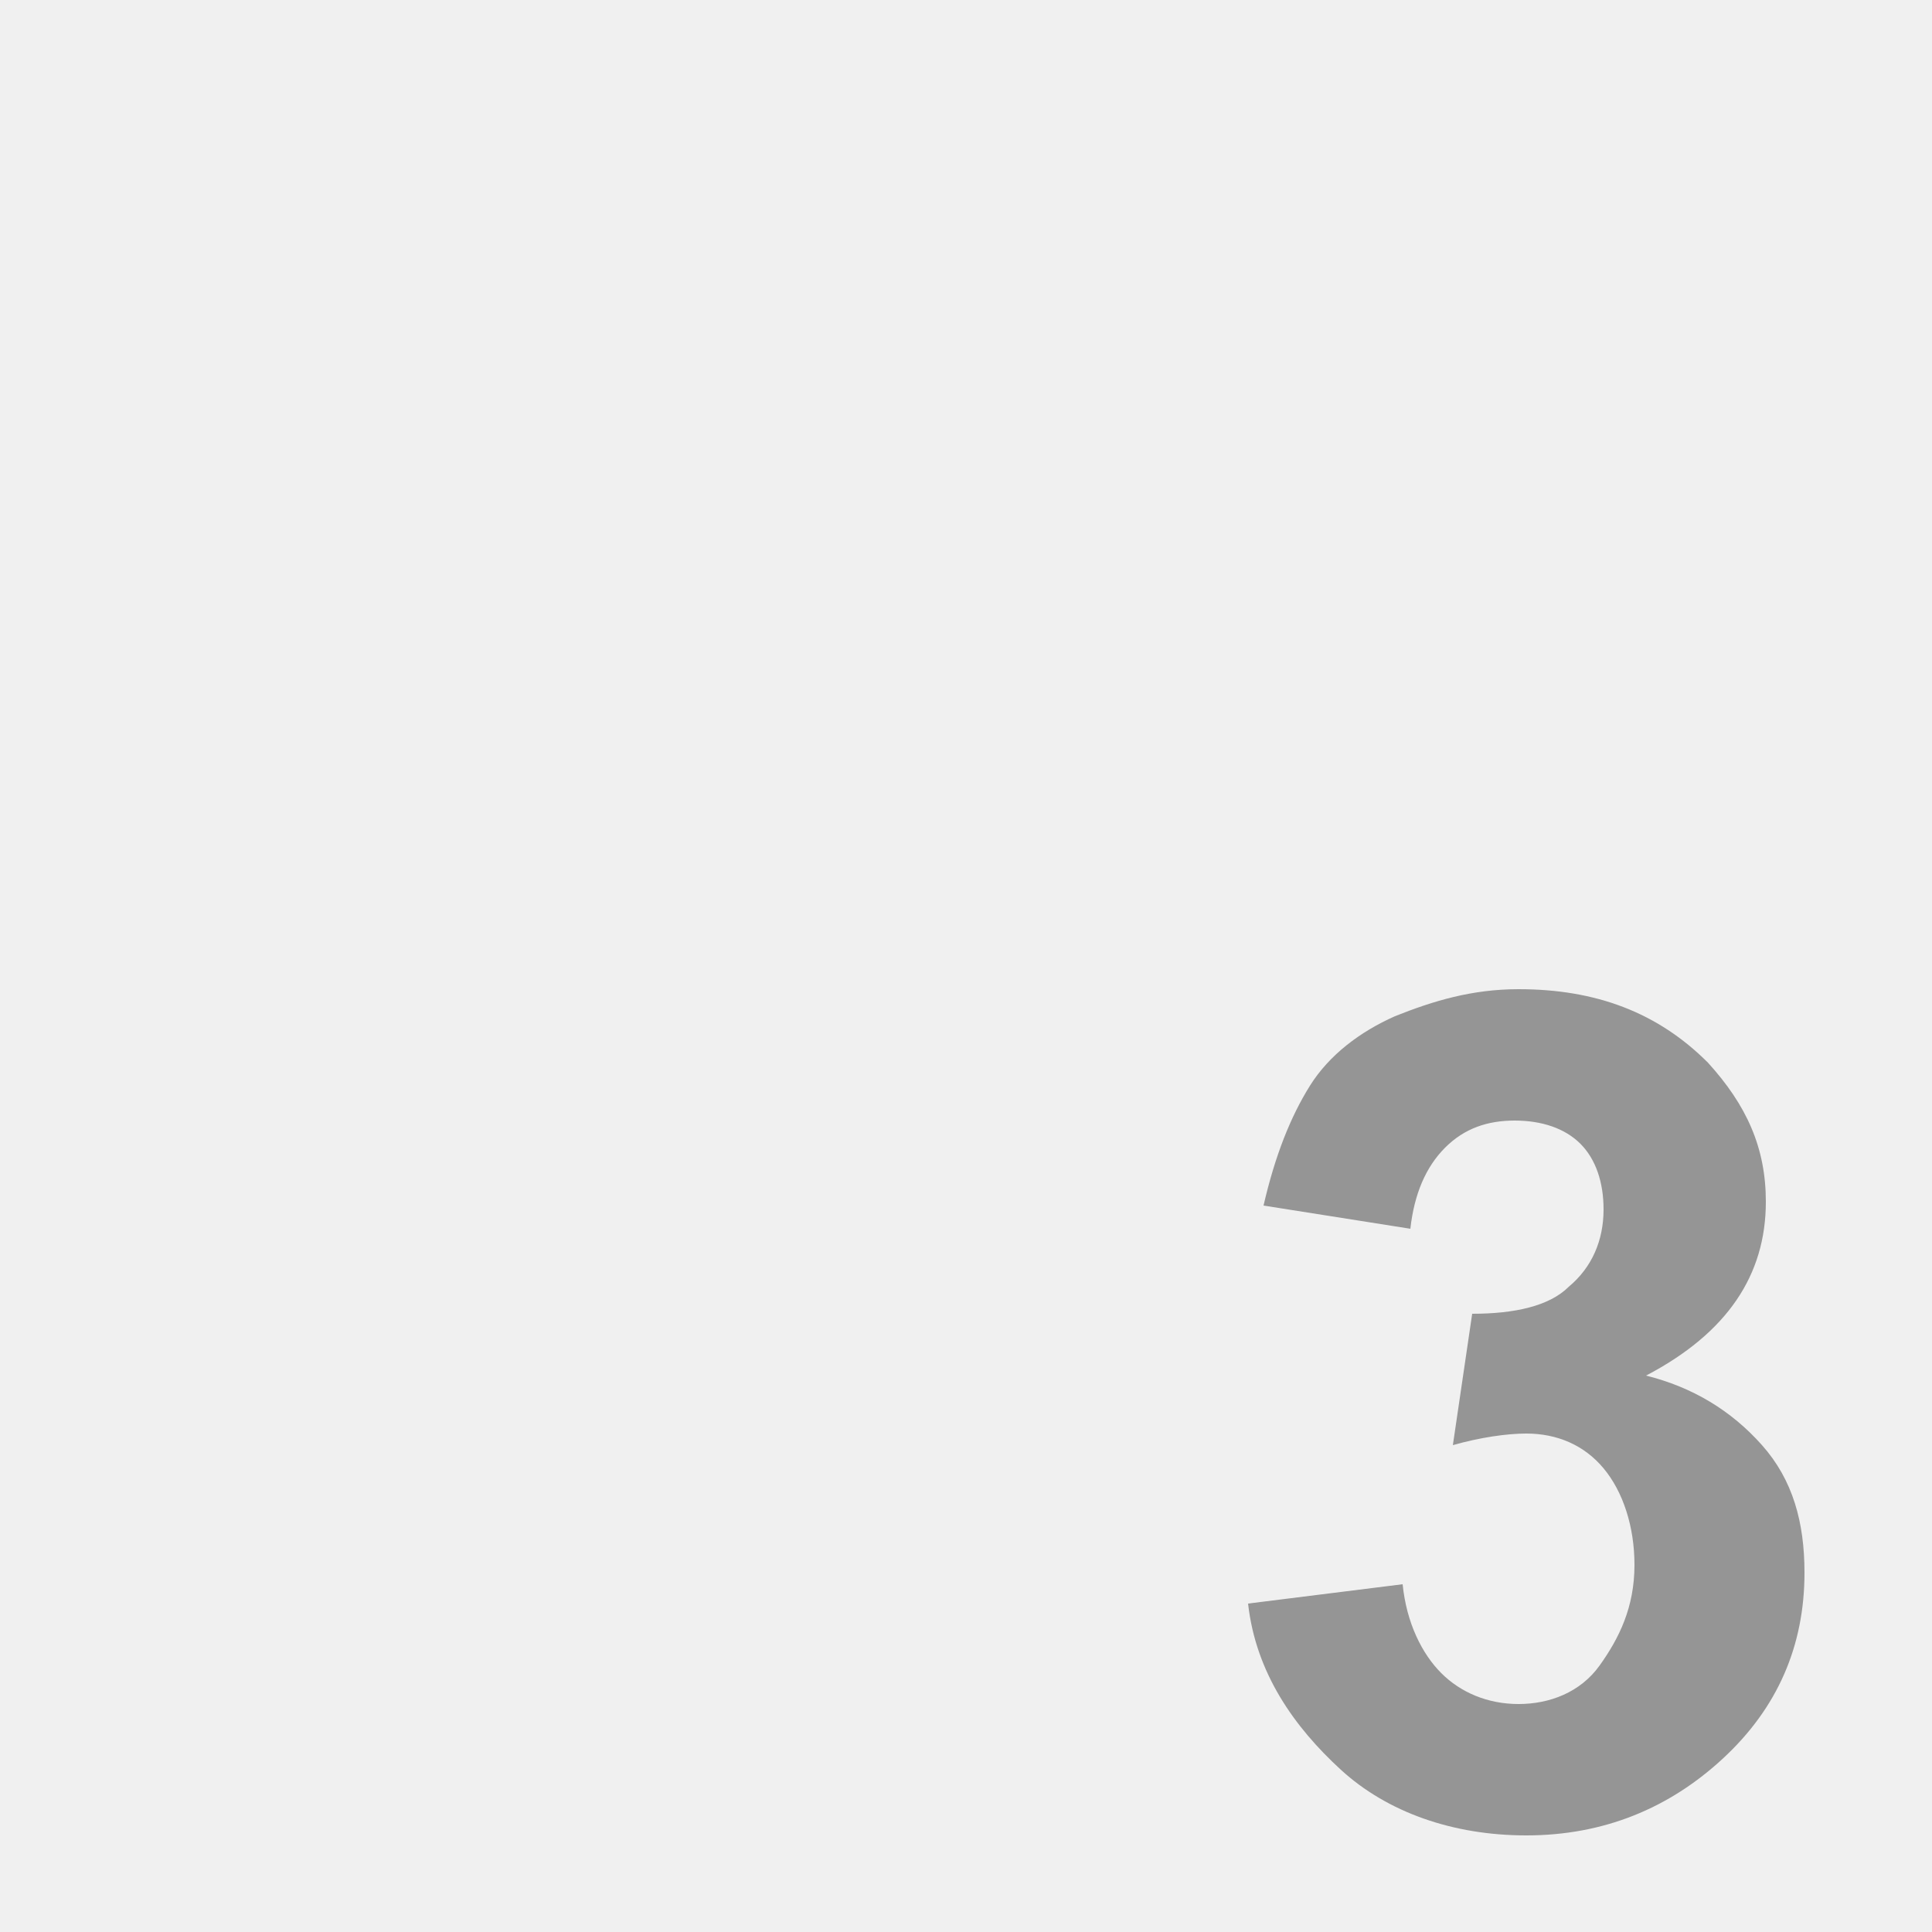
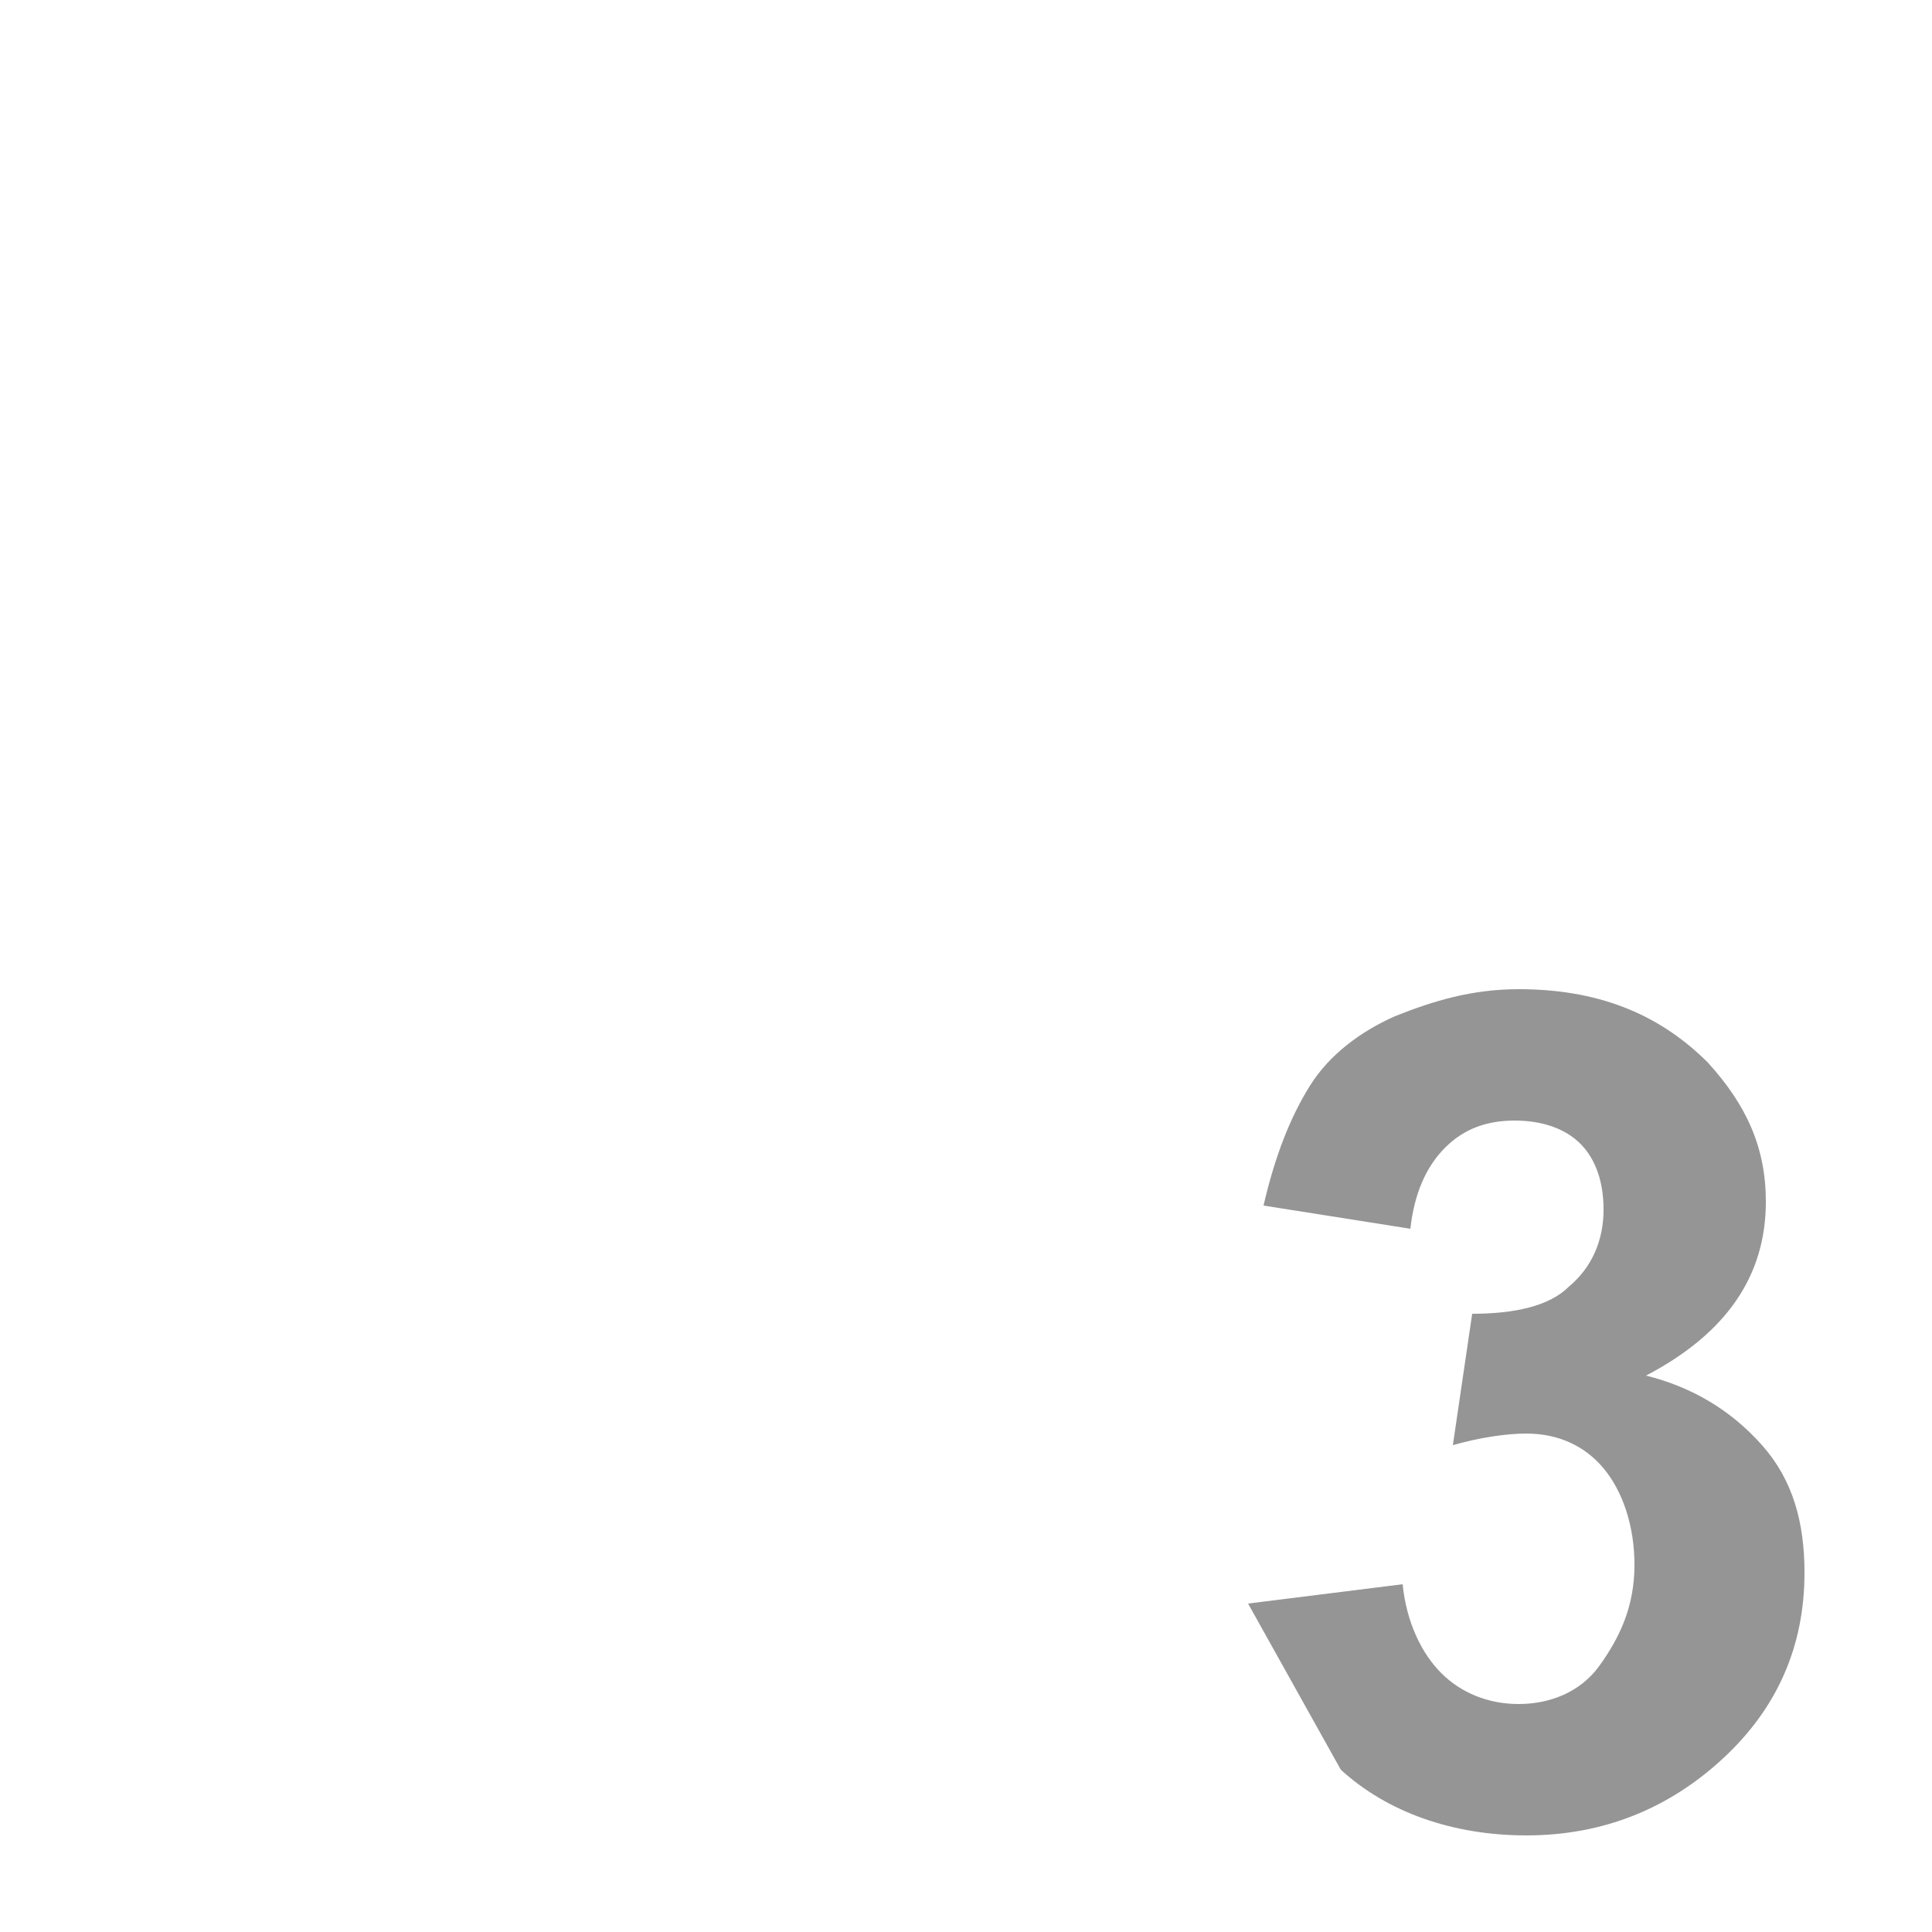
<svg xmlns="http://www.w3.org/2000/svg" viewBox="0 0 50 50">
-   <path fill="#f0f0f0" d="M0 0h50v50H0z" />
-   <path d="M32.3 41.5l4-.5c.1 1 .5 1.8 1 2.3s1.2.8 2 .8 1.6-.3 2.1-1 .9-1.5.9-2.6c0-1-.3-1.9-.8-2.5s-1.2-.9-2-.9c-.5 0-1.2.1-1.9.3l.5-3.4c1.1 0 2-.2 2.5-.7.6-.5.9-1.2.9-2 0-.7-.2-1.3-.6-1.7s-1-.6-1.7-.6-1.3.2-1.8.7-.8 1.2-.9 2.1l-3.8-.6c.3-1.3.7-2.3 1.2-3.1.5-.8 1.3-1.4 2.2-1.8 1-.4 2-.7 3.2-.7 2 0 3.6.6 4.9 1.9 1 1.1 1.5 2.2 1.5 3.6 0 1.9-1 3.4-3.1 4.5 1.2.3 2.2.9 3 1.8s1.1 2 1.1 3.3c0 1.9-.7 3.5-2.1 4.8s-3.1 2-5.1 2c-1.9 0-3.6-.6-4.8-1.7s-2.2-2.5-2.4-4.3z" fill="#959595" />
+   <path d="M32.3 41.5l4-.5c.1 1 .5 1.8 1 2.3s1.2.8 2 .8 1.6-.3 2.1-1 .9-1.5.9-2.6c0-1-.3-1.9-.8-2.5s-1.2-.9-2-.9c-.5 0-1.2.1-1.9.3l.5-3.4c1.1 0 2-.2 2.5-.7.6-.5.9-1.2.9-2 0-.7-.2-1.3-.6-1.7s-1-.6-1.7-.6-1.3.2-1.8.7-.8 1.2-.9 2.1l-3.8-.6c.3-1.3.7-2.3 1.2-3.1.5-.8 1.3-1.4 2.2-1.8 1-.4 2-.7 3.2-.7 2 0 3.6.6 4.9 1.9 1 1.1 1.5 2.2 1.5 3.6 0 1.9-1 3.4-3.1 4.5 1.2.3 2.2.9 3 1.8s1.1 2 1.1 3.3c0 1.9-.7 3.5-2.1 4.8s-3.1 2-5.1 2c-1.9 0-3.6-.6-4.8-1.7z" fill="#959595" />
</svg>